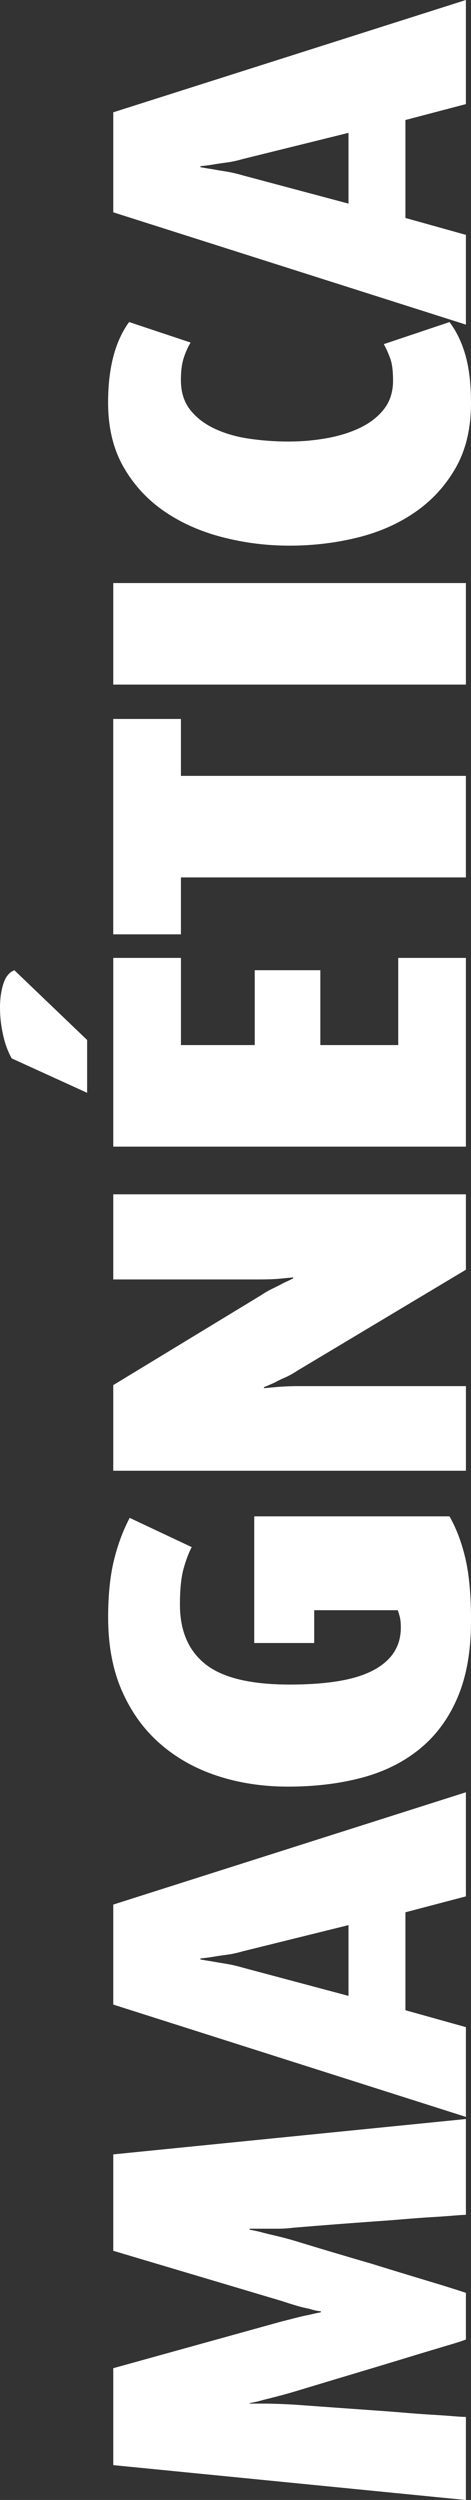
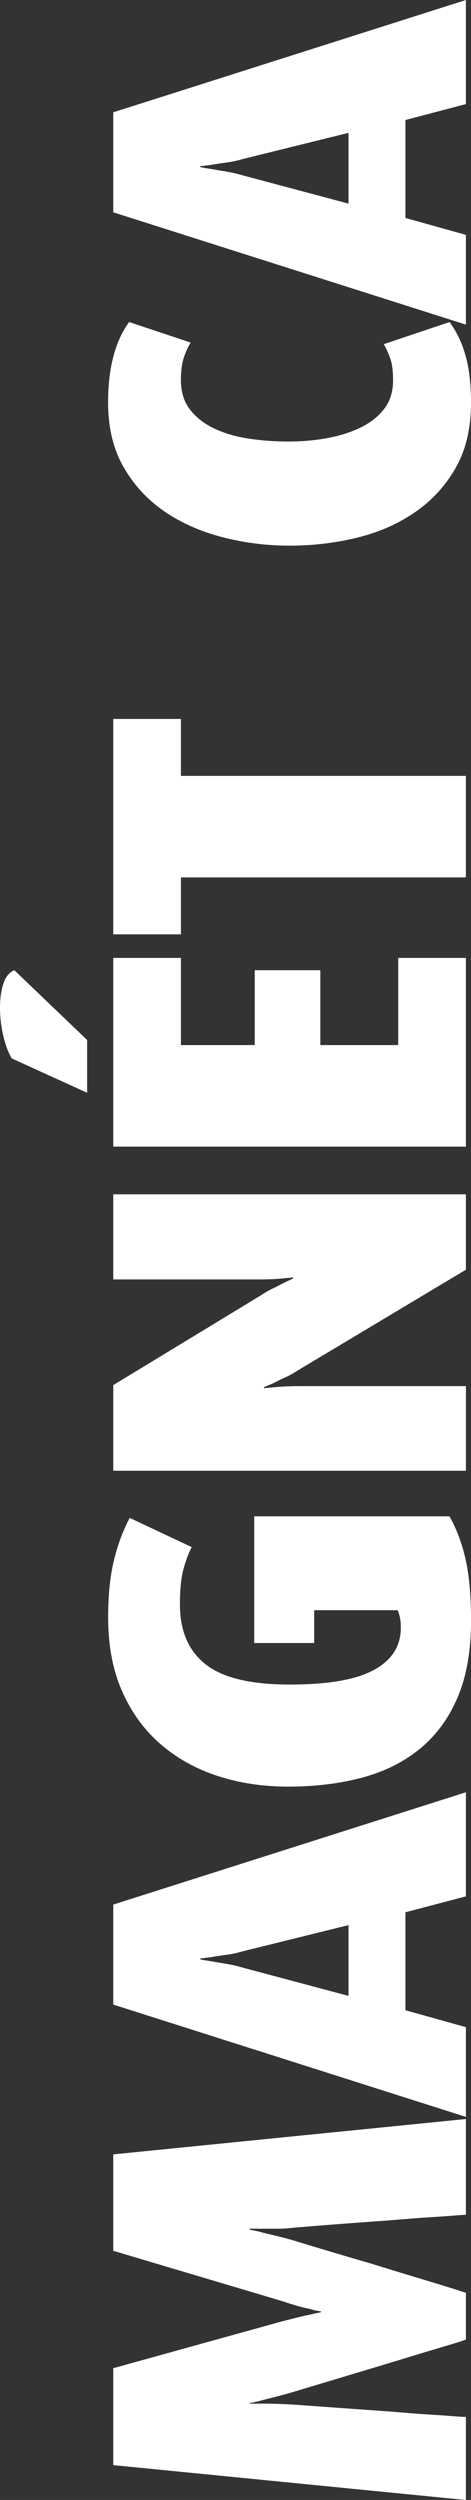
<svg xmlns="http://www.w3.org/2000/svg" id="Capa_1" data-name="Capa 1" viewBox="0 0 210.36 1115.9">
  <rect x="0" y="0" width="210.36" height="1115.9" fill="#333333" stroke="none" />
  <defs>
    <style>
      .cls-1 {
        fill: #fff;
        stroke-width: 0px;
      }
    </style>
  </defs>
  <path class="cls-1" d="M208.08,988.63c-.92,0-2.75.11-5.49.34-2.75.23-6.03.46-9.84.69-3.81.23-7.97.54-12.48.92-4.5.38-9.04.73-13.62,1.03-10.68.77-22.51,1.68-35.48,2.75-2.44.31-4.84.46-7.21.46h-12.48v.46c1.99.31,4.05.76,6.18,1.37,1.83.46,3.89.96,6.18,1.49,2.29.54,4.73,1.18,7.33,1.95,12.51,3.82,24.04,7.25,34.56,10.3,4.43,1.37,8.89,2.75,13.39,4.12,4.5,1.37,8.66,2.63,12.48,3.78,3.82,1.14,7.17,2.17,10.07,3.09,2.9.92,5.04,1.6,6.41,2.06v20.83c-1.07.46-3.01,1.11-5.84,1.95-2.82.84-6.14,1.83-9.96,2.98-3.81,1.14-7.97,2.4-12.47,3.78-4.5,1.37-9.04,2.75-13.62,4.12-10.68,3.2-22.35,6.72-35.02,10.53-2.59.77-5.07,1.45-7.44,2.06-2.36.61-4.46,1.14-6.29,1.6-2.14.61-4.12,1.07-5.95,1.37v.23h5.95c1.83,0,3.93.04,6.29.11,2.37.08,4.85.19,7.44.34,12.67.92,24.34,1.76,35.02,2.52,4.58.31,9.12.65,13.62,1.03,4.5.38,8.66.69,12.47.92,3.82.23,7.14.46,9.96.69,2.83.23,4.77.34,5.84.34v37.08l-157.49-15.57v-43.26l75.08-20.83c2.44-.61,4.69-1.18,6.75-1.72,2.06-.53,3.93-.95,5.61-1.26,1.83-.46,3.59-.84,5.26-1.14v-.46c-1.68-.15-3.43-.53-5.26-1.14-1.68-.3-3.55-.76-5.61-1.37-2.06-.61-4.23-1.29-6.52-2.06l-75.31-22.43v-43.03l157.49-15.79v42.81Z" />
  <path class="cls-1" d="M208.08,846.48l-27.01,7.1v43.72l27.01,7.55v40.06l-157.49-50.13v-44.64l157.49-50.13v46.47ZM108.5,870.97c-2.59.77-5.07,1.3-7.44,1.6-2.36.31-4.38.61-6.07.92-1.98.31-3.81.54-5.49.69v.46c1.68.31,3.51.61,5.49.92,1.68.31,3.7.65,6.07,1.03,2.37.38,4.85.96,7.44,1.72l47.15,12.59v-31.59l-47.15,11.67Z" />
  <path class="cls-1" d="M200.75,676.86c3.05,5.34,5.42,11.6,7.1,18.77,1.68,7.17,2.52,16.48,2.52,27.93,0,13.28-1.99,24.61-5.95,33.99-3.97,9.38-9.58,17.05-16.83,23-7.25,5.95-15.87,10.26-25.87,12.93-9.99,2.67-21.02,4.01-33.08,4.01-11.29,0-21.82-1.6-31.59-4.81-9.76-3.21-18.27-7.97-25.52-14.31-7.25-6.33-12.93-14.19-17.05-23.58-4.12-9.38-6.18-20.33-6.18-32.85,0-9.76.84-18.16,2.52-25.18,1.68-7.02,4.05-13.43,7.1-19.23l27.7,13.05c-1.37,2.6-2.59,5.84-3.66,9.73-1.07,3.89-1.6,9.2-1.6,15.91,0,11.75,3.82,20.64,11.45,26.67,7.63,6.03,20.14,9.04,37.54,9.04s29.64-2.17,37.65-6.52c8.01-4.35,12.02-10.64,12.02-18.88,0-1.98-.15-3.58-.46-4.81-.3-1.22-.61-2.21-.92-2.98h-37.31v14.65h-26.78v-56.54h87.21Z" />
  <path class="cls-1" d="M208.08,566.76l-75.31,45.09c-1.83,1.22-3.62,2.21-5.38,2.98-1.75.76-3.32,1.53-4.69,2.29-1.68.76-3.28,1.45-4.81,2.06v.46c1.68-.15,3.36-.3,5.04-.46,1.53-.15,3.21-.26,5.04-.34,1.83-.08,3.82-.12,5.95-.12h74.17v37.77H50.59v-38.23l65.92-40.06c1.83-1.22,3.63-2.25,5.38-3.09,1.76-.84,3.32-1.64,4.69-2.4,1.68-.76,3.13-1.45,4.35-2.06v-.46c-1.52.15-3.13.31-4.81.46-1.37.15-2.94.27-4.69.34-1.75.08-3.62.11-5.61.11H50.59v-38h157.49v33.65Z" />
  <path class="cls-1" d="M38.91,464.21v23.58l-33.65-15.34c-1.68-2.9-2.98-6.41-3.89-10.53-.92-4.12-1.37-8.16-1.37-12.13s.5-7.51,1.49-10.64c.99-3.13,2.63-5.15,4.92-6.07l32.5,31.13ZM208.08,511.82H50.59v-84.24h30.22v38.91h32.96v-33.42h29.3v33.42h34.79v-38.91h30.22v84.24Z" />
  <path class="cls-1" d="M80.8,346.33h127.27v45.32h-127.27v25.41h-30.22v-96.14h30.22v25.41Z" />
-   <path class="cls-1" d="M208.08,305.58H50.59v-45.32h157.49v45.32Z" />
  <path class="cls-1" d="M200.75,143.75c3.21,4.27,5.61,9.31,7.21,15.11,1.6,5.8,2.4,12.82,2.4,21.06,0,11.29-2.29,20.94-6.87,28.96s-10.64,14.61-18.2,19.8c-7.55,5.19-16.17,8.97-25.87,11.33-9.69,2.37-19.72,3.55-30.1,3.55s-20.22-1.26-29.99-3.78c-9.76-2.52-18.43-6.37-25.98-11.56-7.55-5.19-13.62-11.79-18.2-19.8s-6.87-17.59-6.87-28.73c0-15.41,3.13-27.39,9.39-35.94l27.47,9.16c-1.22,1.99-2.25,4.27-3.09,6.87-.84,2.6-1.26,5.88-1.26,9.84,0,5.34,1.37,9.77,4.12,13.28,2.75,3.51,6.41,6.33,10.99,8.47,4.58,2.14,9.73,3.63,15.45,4.46,5.72.84,11.56,1.26,17.51,1.26s11.48-.49,17.05-1.49c5.57-.99,10.57-2.55,14.99-4.69,4.43-2.14,7.98-4.92,10.64-8.35,2.67-3.43,4.01-7.67,4.01-12.7,0-4.12-.38-7.29-1.14-9.5-.76-2.21-1.75-4.46-2.98-6.75l29.3-9.84Z" />
  <path class="cls-1" d="M208.08,46.47l-27.01,7.1v43.72l27.01,7.55v40.06L50.59,94.77v-44.64L208.08,0v46.47ZM108.5,70.96c-2.59.77-5.07,1.3-7.44,1.6-2.36.31-4.38.61-6.07.92-1.98.31-3.81.54-5.49.69v.46c1.68.31,3.51.61,5.49.92,1.68.31,3.7.65,6.07,1.03,2.37.38,4.85.96,7.44,1.72l47.15,12.59v-31.59l-47.15,11.67Z" />
</svg>